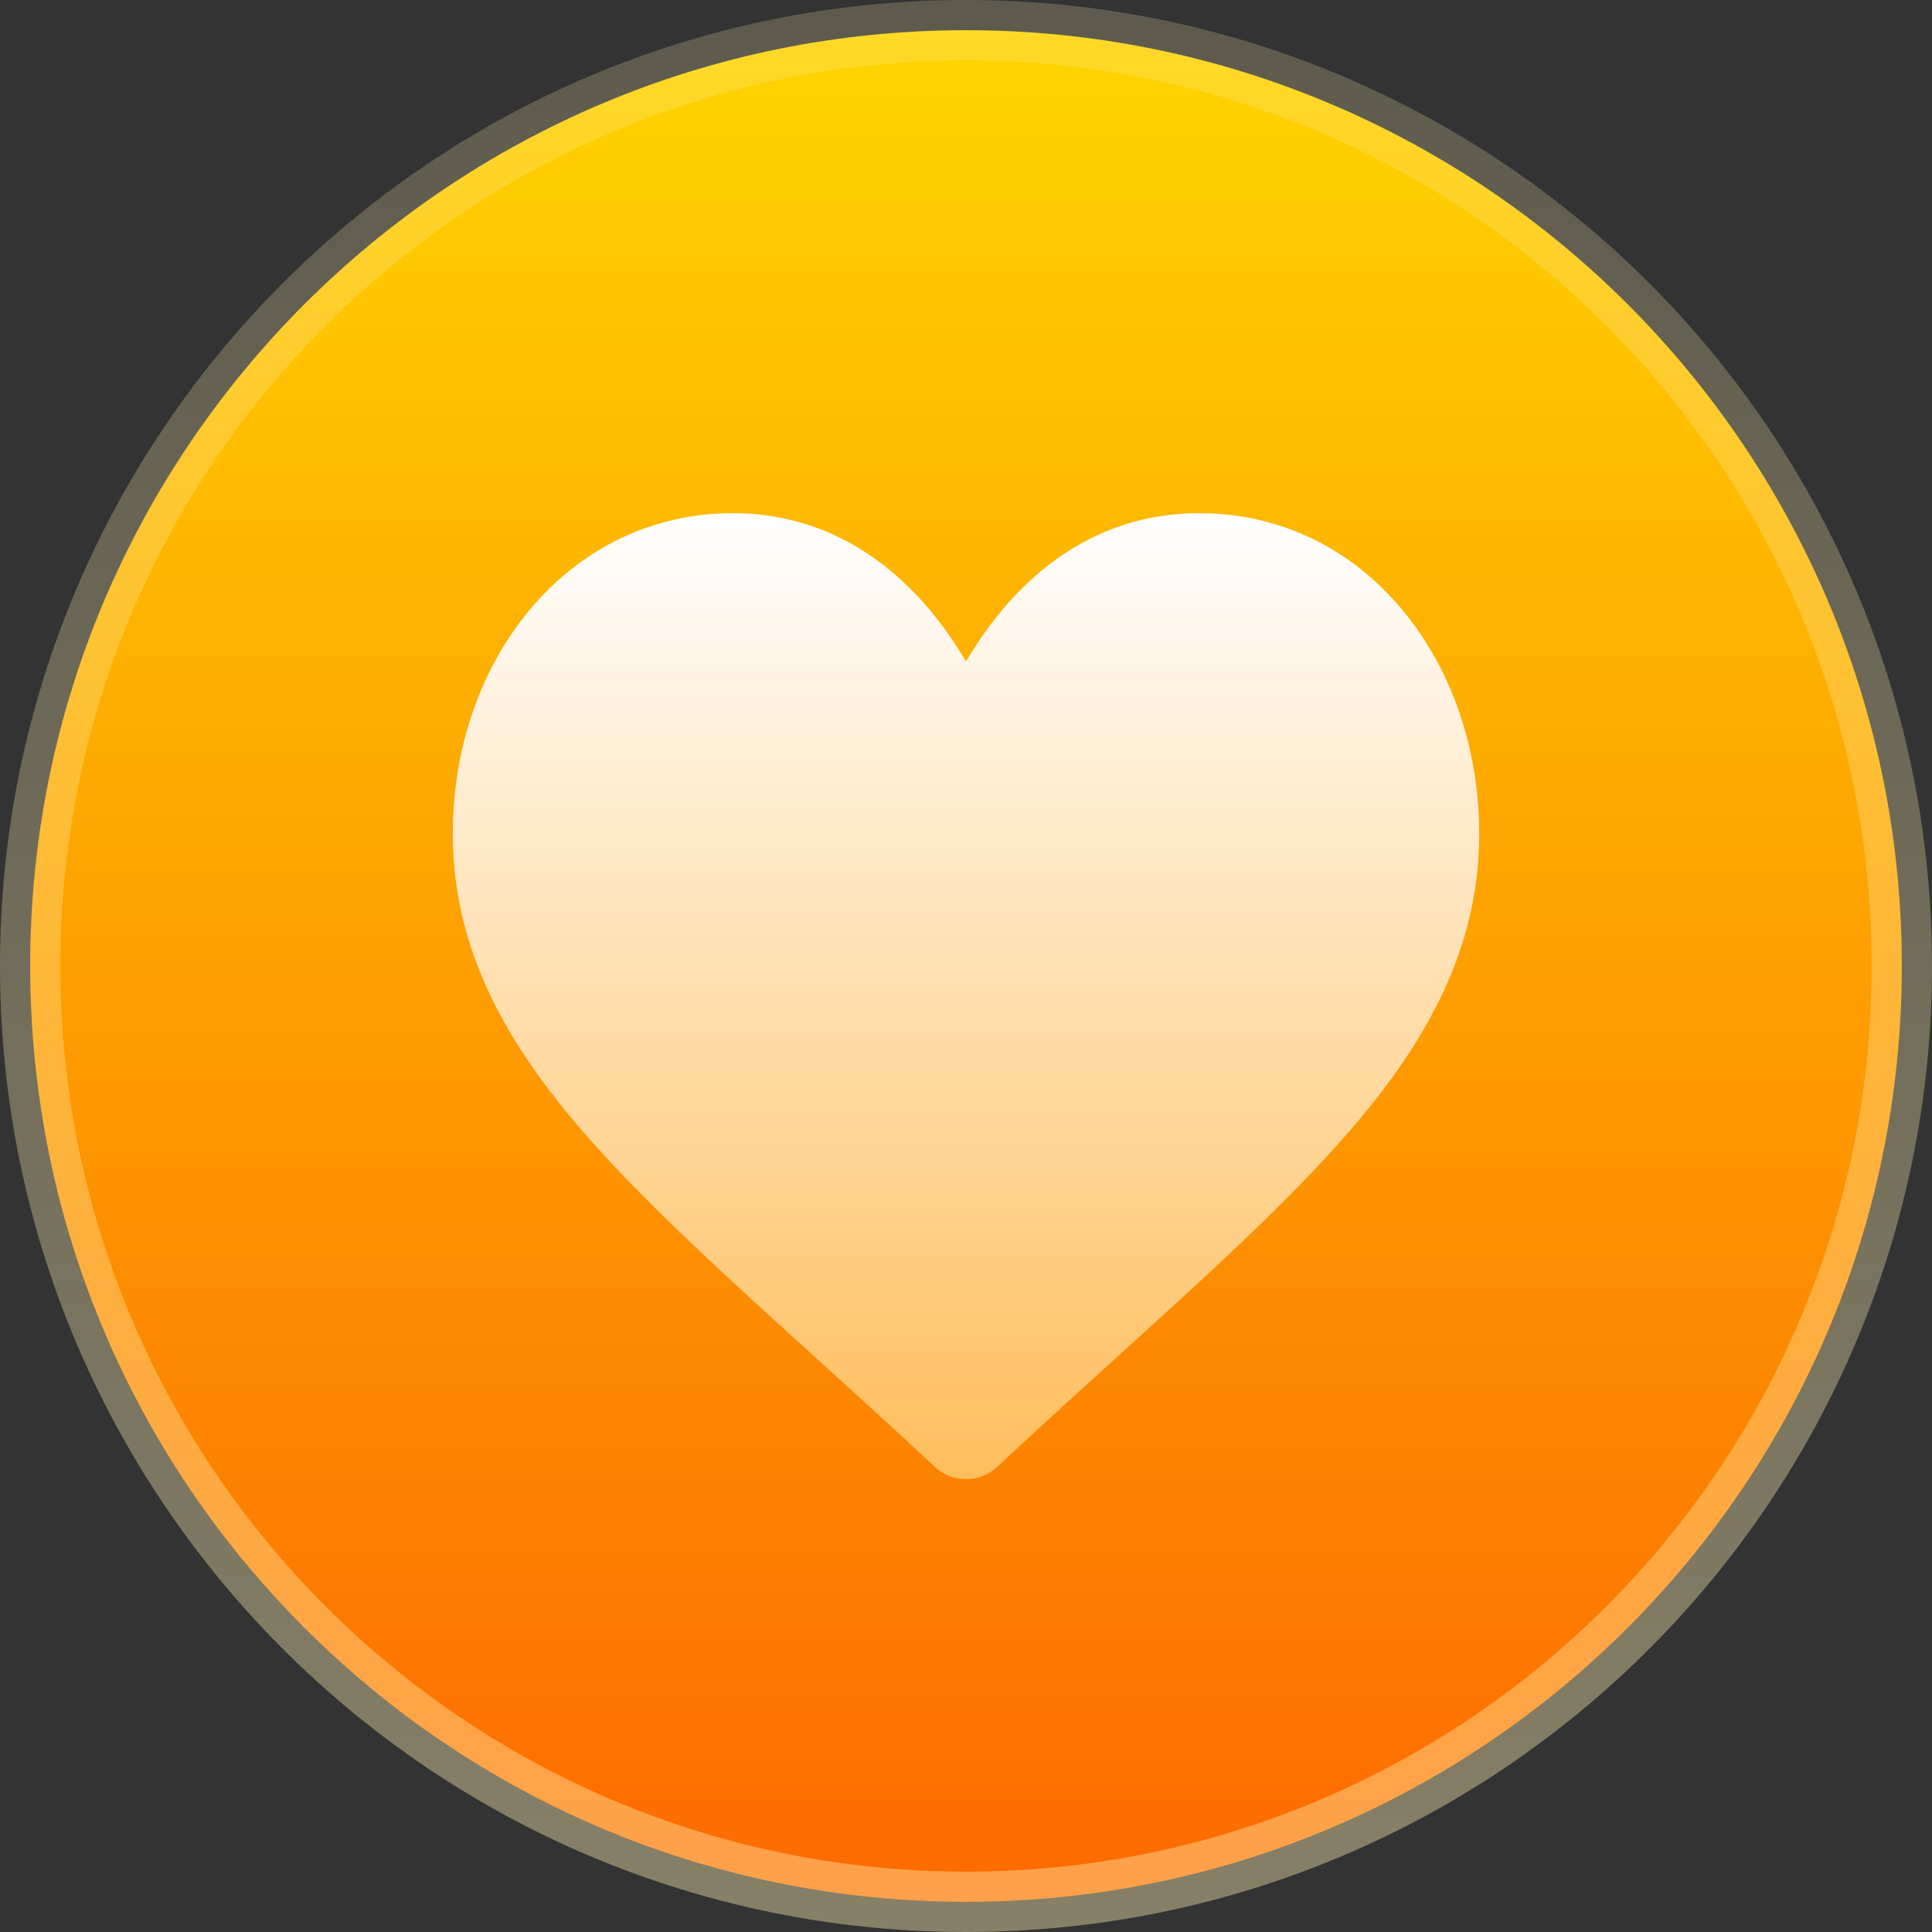
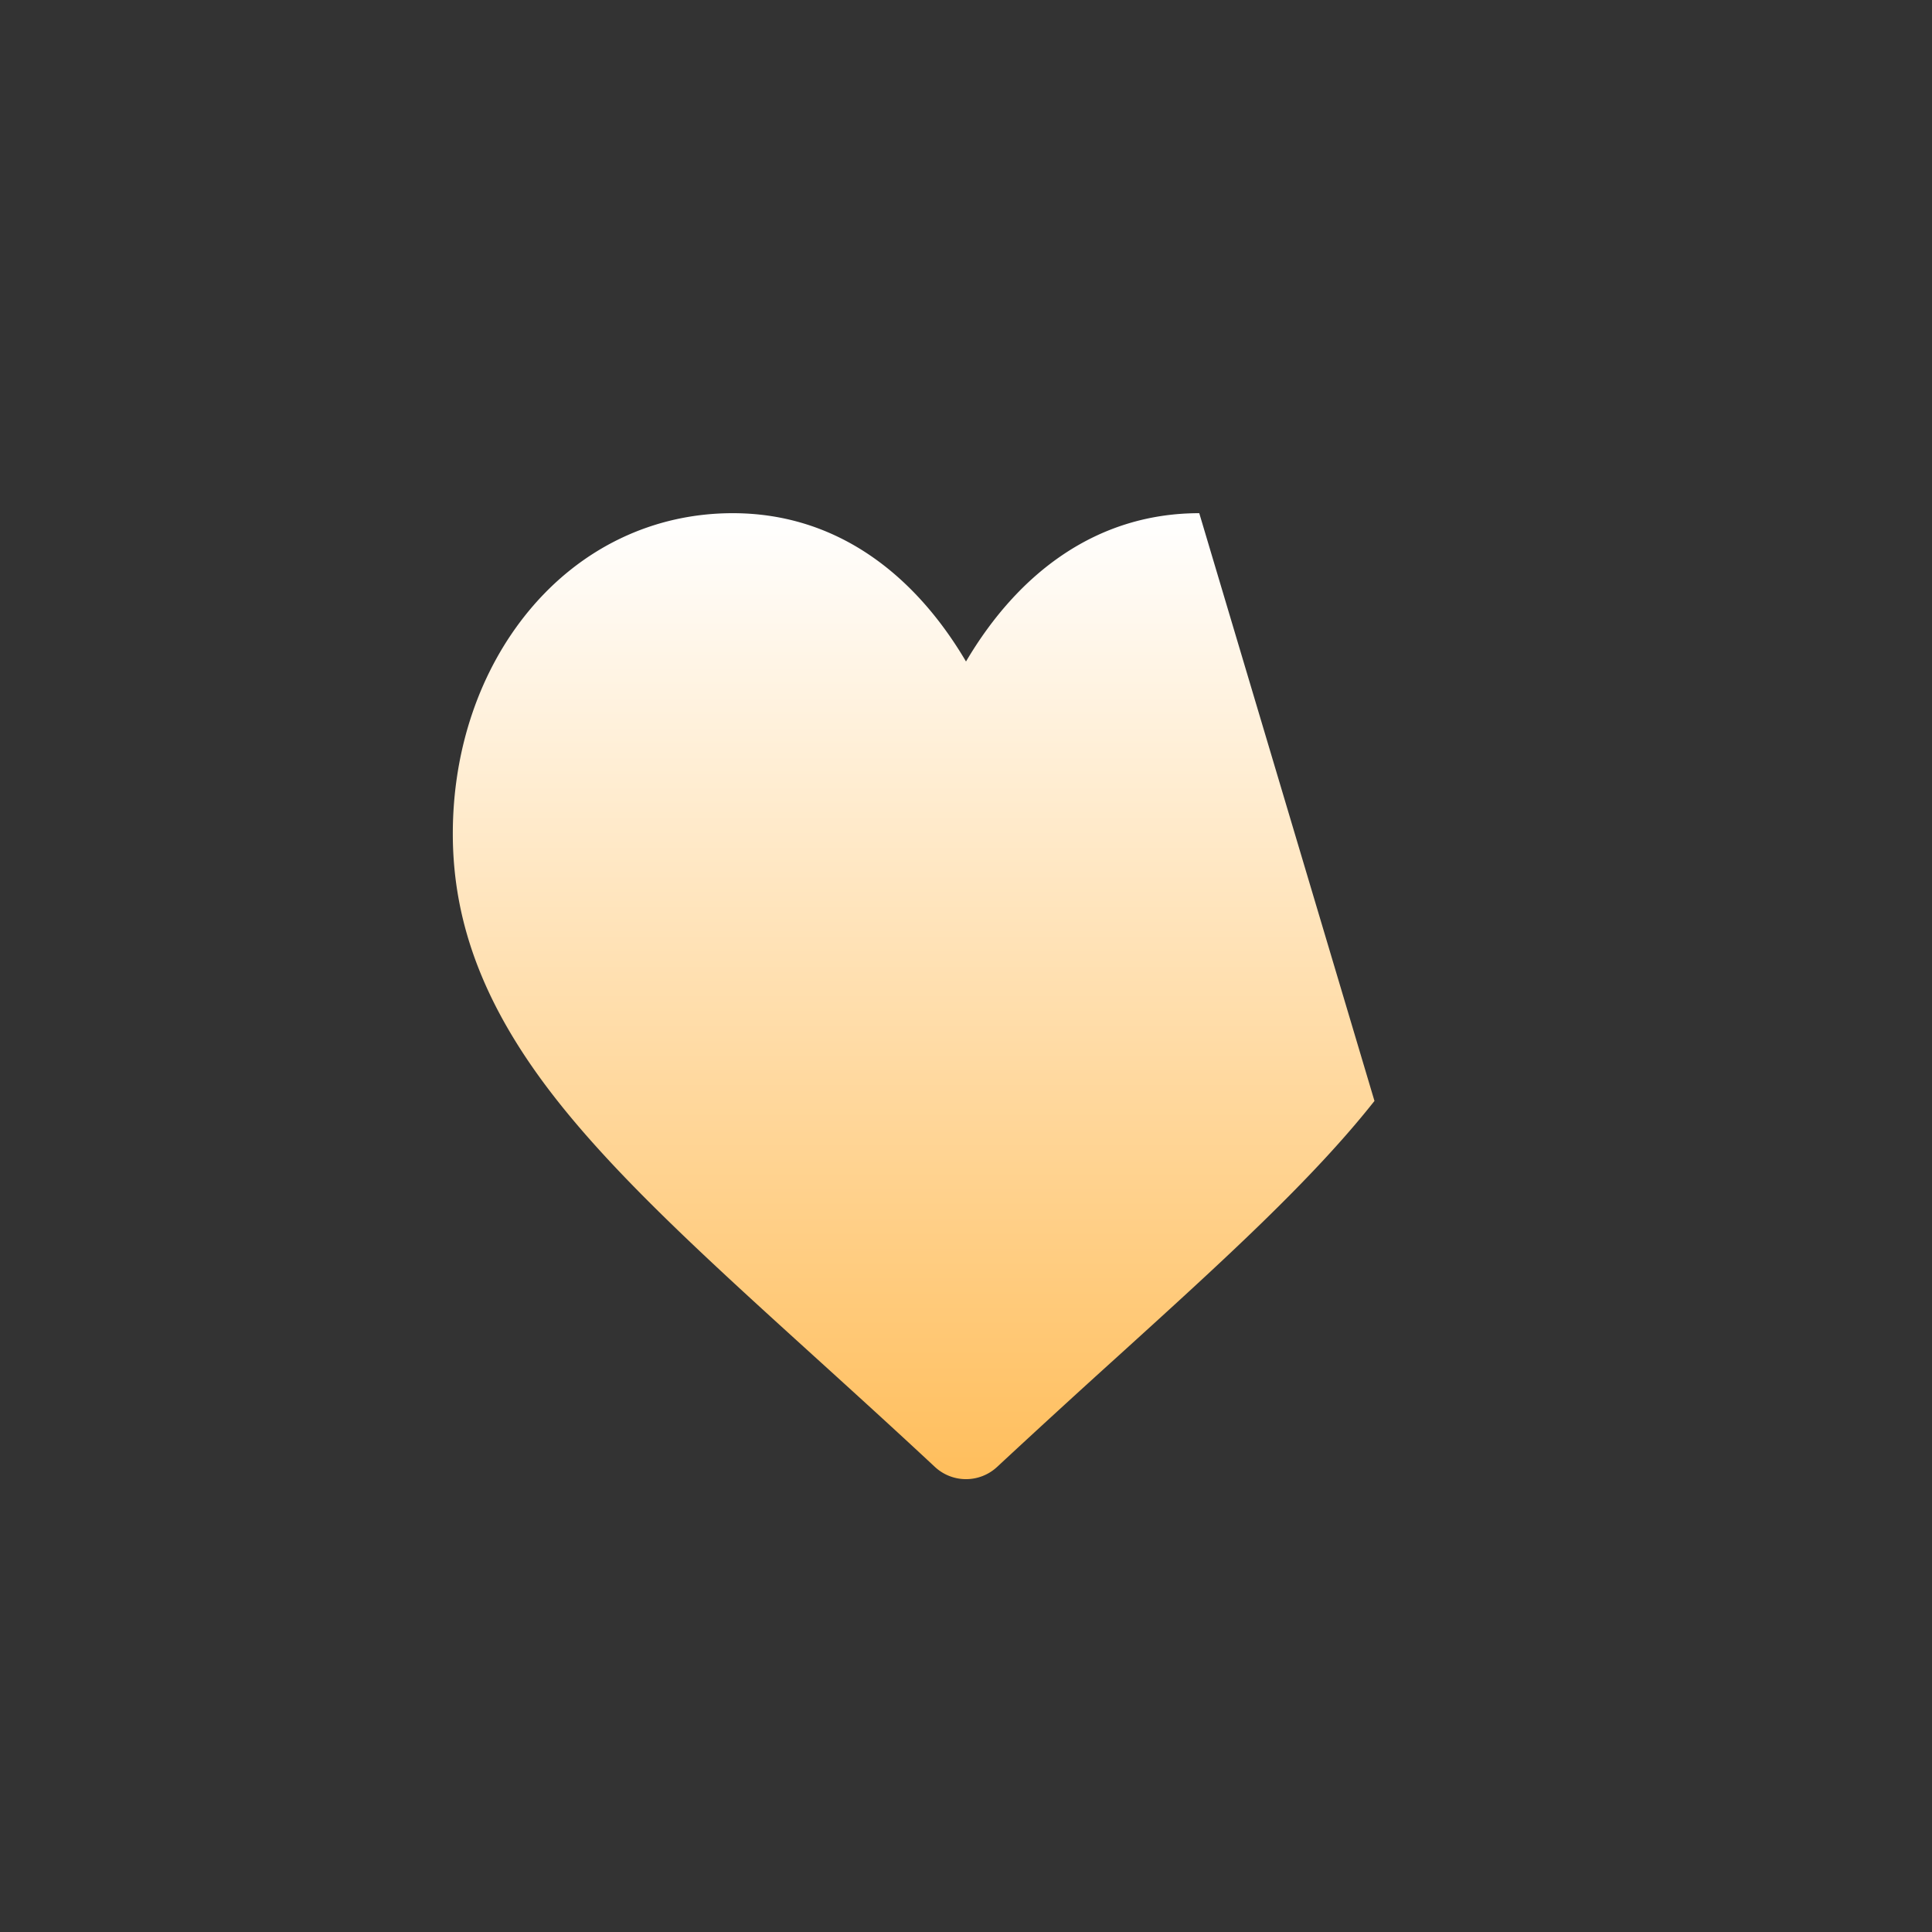
<svg xmlns="http://www.w3.org/2000/svg" width="64" height="64" fill="none">
  <rect width="100%" height="100%" fill="#333333" stroke="none" />
-   <path fill="url(#a)" stroke="url(#b)" stroke-width="2" d="M63 32c0 17.12-13.88 31-31 31C14.88 63 1 49.12 1 32 1 14.88 14.88 1 32 1c17.12 0 31 13.88 31 31Z" />
-   <path fill="url(#c)" d="M39.727 17c-3.392 0-5.994 1.974-7.727 4.913C30.267 18.974 27.665 17 24.273 17c-2.629 0-5.027 1.149-6.753 3.234C15.895 22.198 15 24.82 15 27.618c0 3.043 1.102 5.855 3.469 8.852 2.074 2.627 5.053 5.33 8.502 8.46 1.275 1.157 2.594 2.354 3.995 3.66a1.512 1.512 0 0 0 2.068 0 400.59 400.59 0 0 1 3.995-3.66c3.449-3.13 6.428-5.833 8.502-8.46C47.898 33.473 49 30.66 49 27.618 49 21.897 45.214 17 39.727 17Z" />
+   <path fill="url(#c)" d="M39.727 17c-3.392 0-5.994 1.974-7.727 4.913C30.267 18.974 27.665 17 24.273 17c-2.629 0-5.027 1.149-6.753 3.234C15.895 22.198 15 24.82 15 27.618c0 3.043 1.102 5.855 3.469 8.852 2.074 2.627 5.053 5.33 8.502 8.46 1.275 1.157 2.594 2.354 3.995 3.66a1.512 1.512 0 0 0 2.068 0 400.59 400.59 0 0 1 3.995-3.66c3.449-3.13 6.428-5.833 8.502-8.46Z" />
  <defs>
    <linearGradient id="a" x1="32" x2="32" y1="64" y2="0" gradientUnits="userSpaceOnUse">
      <stop stop-color="#FD6801" />
      <stop offset="1" stop-color="#FFD601" />
    </linearGradient>
    <linearGradient id="b" x1="32" x2="32" y1="0" y2="64" gradientUnits="userSpaceOnUse">
      <stop stop-color="#FFEEAF" stop-opacity=".21" />
      <stop offset="1" stop-color="#FFF0B3" stop-opacity=".41" />
    </linearGradient>
    <linearGradient id="c" x1="32" x2="32" y1="49" y2="17" gradientUnits="userSpaceOnUse">
      <stop stop-color="#FFBE5C" />
      <stop offset="1" stop-color="#fff" />
    </linearGradient>
  </defs>
</svg>